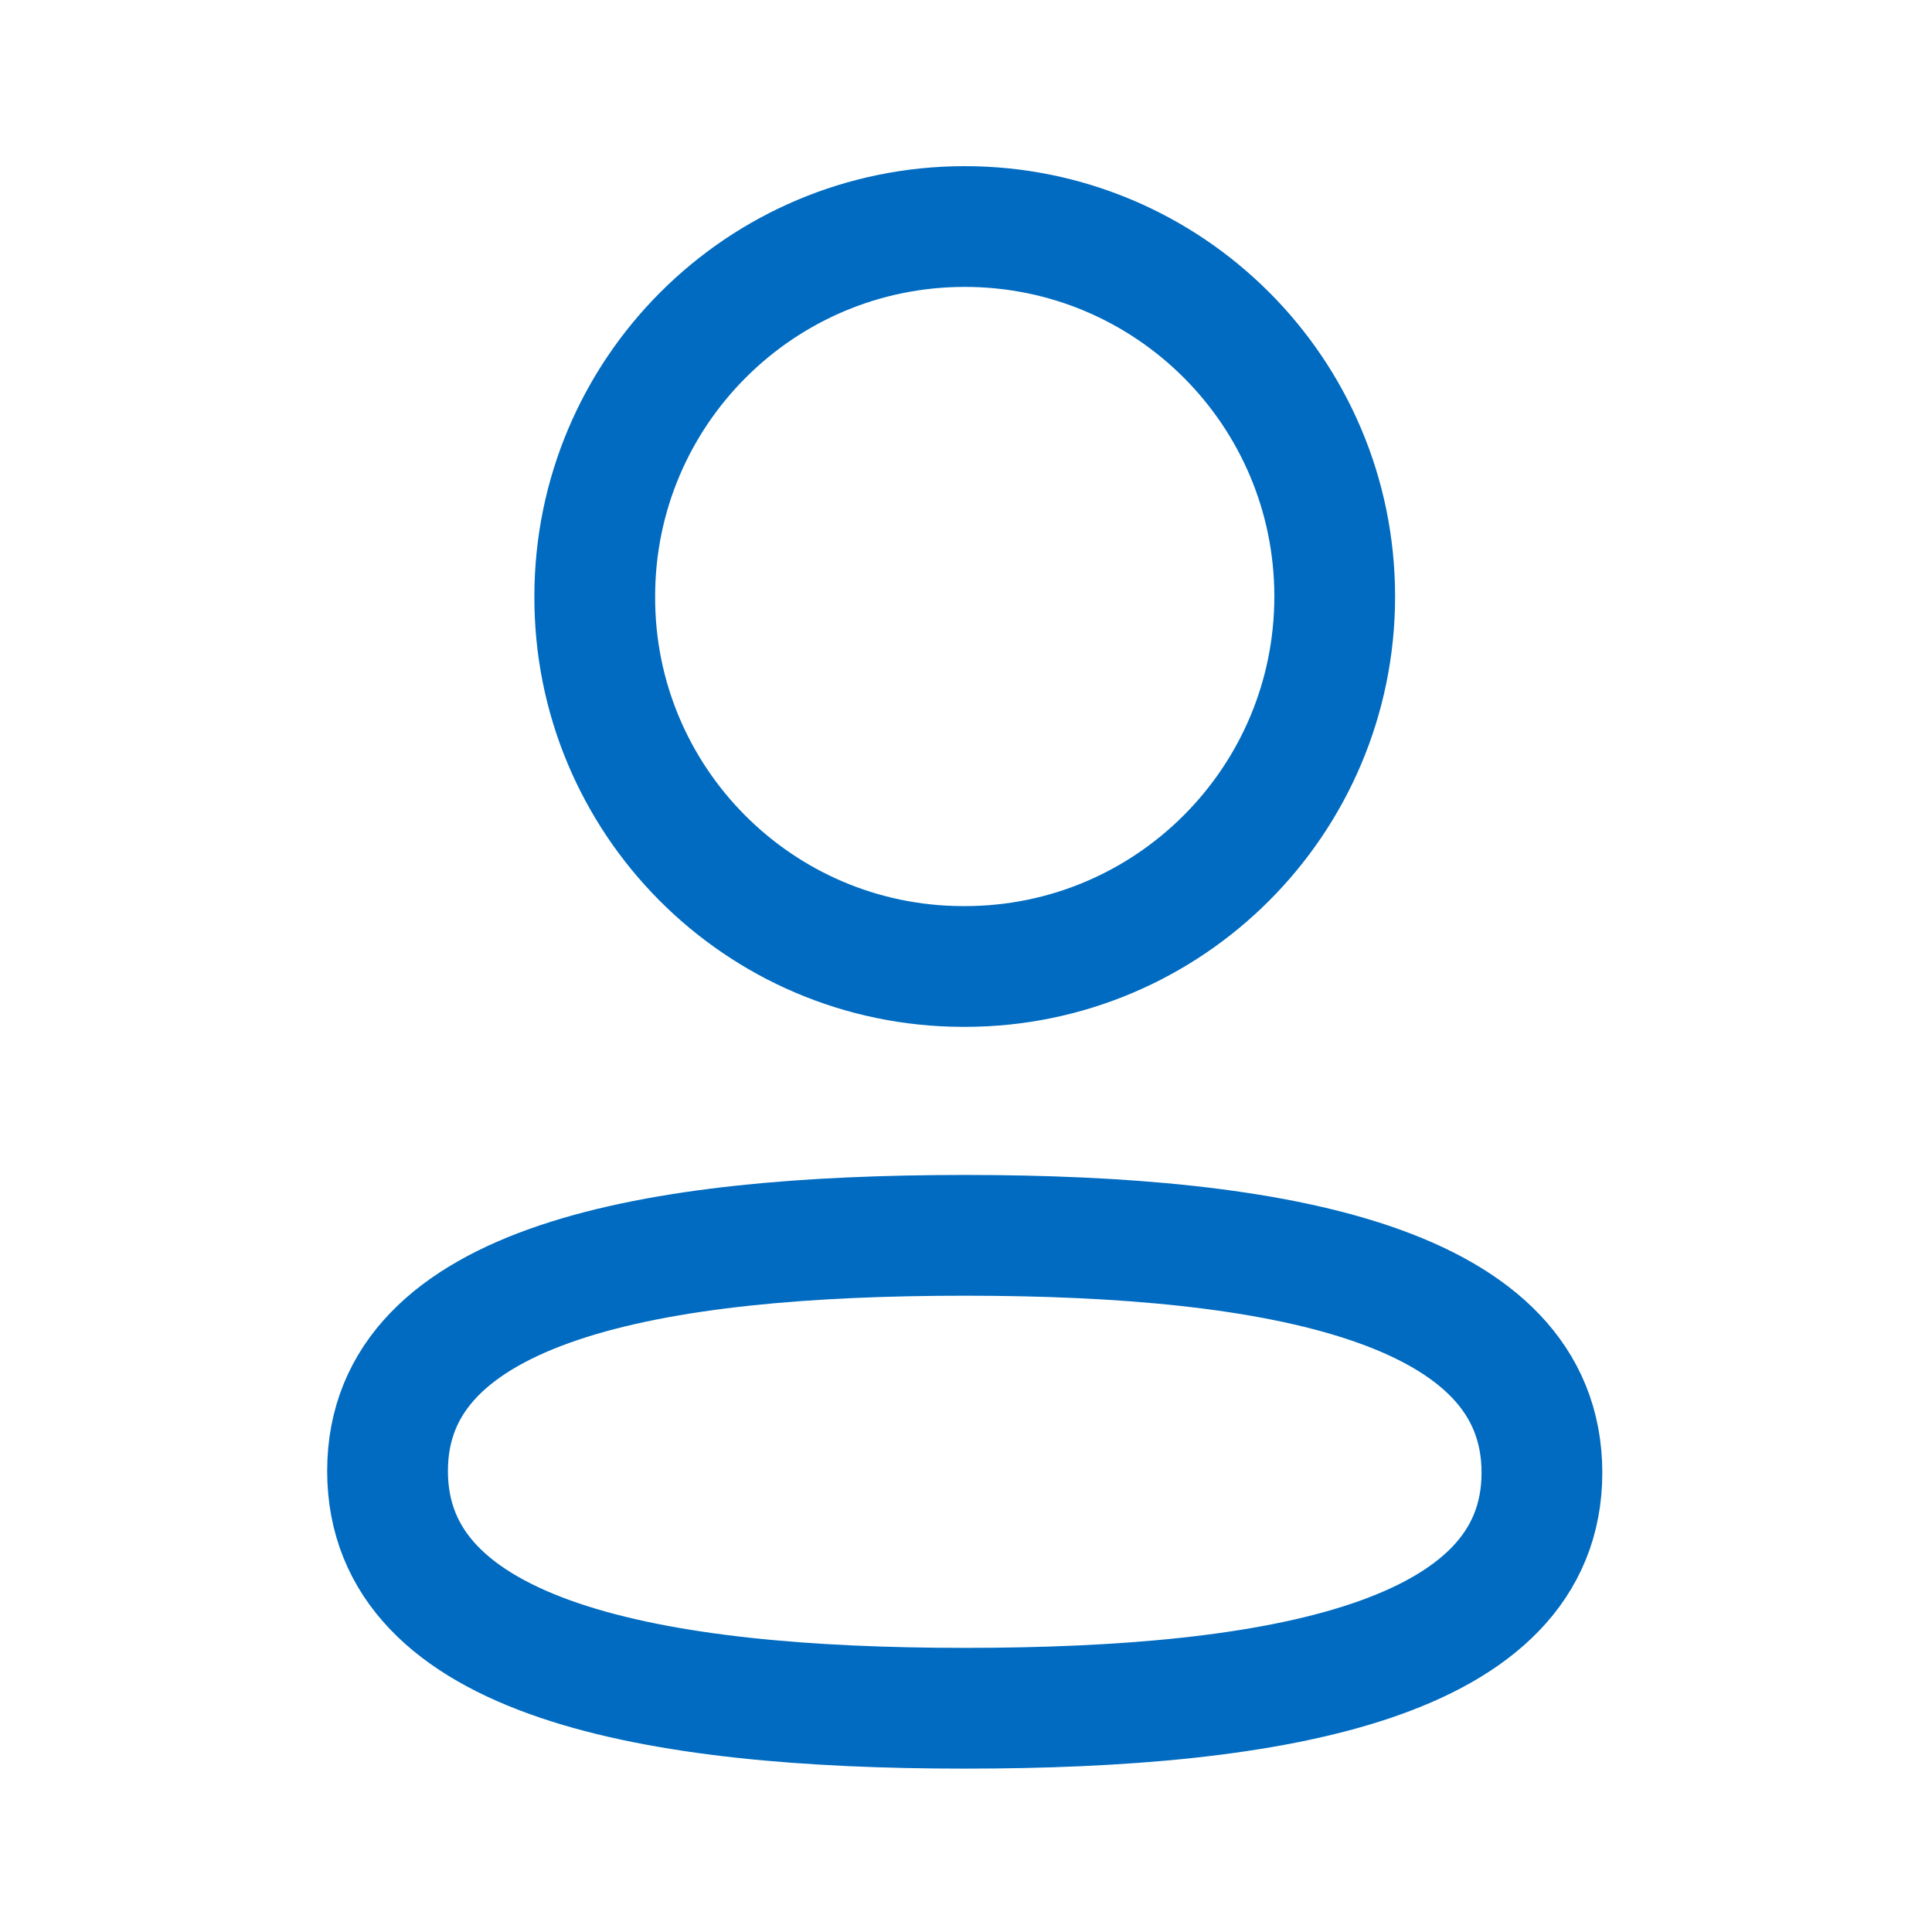
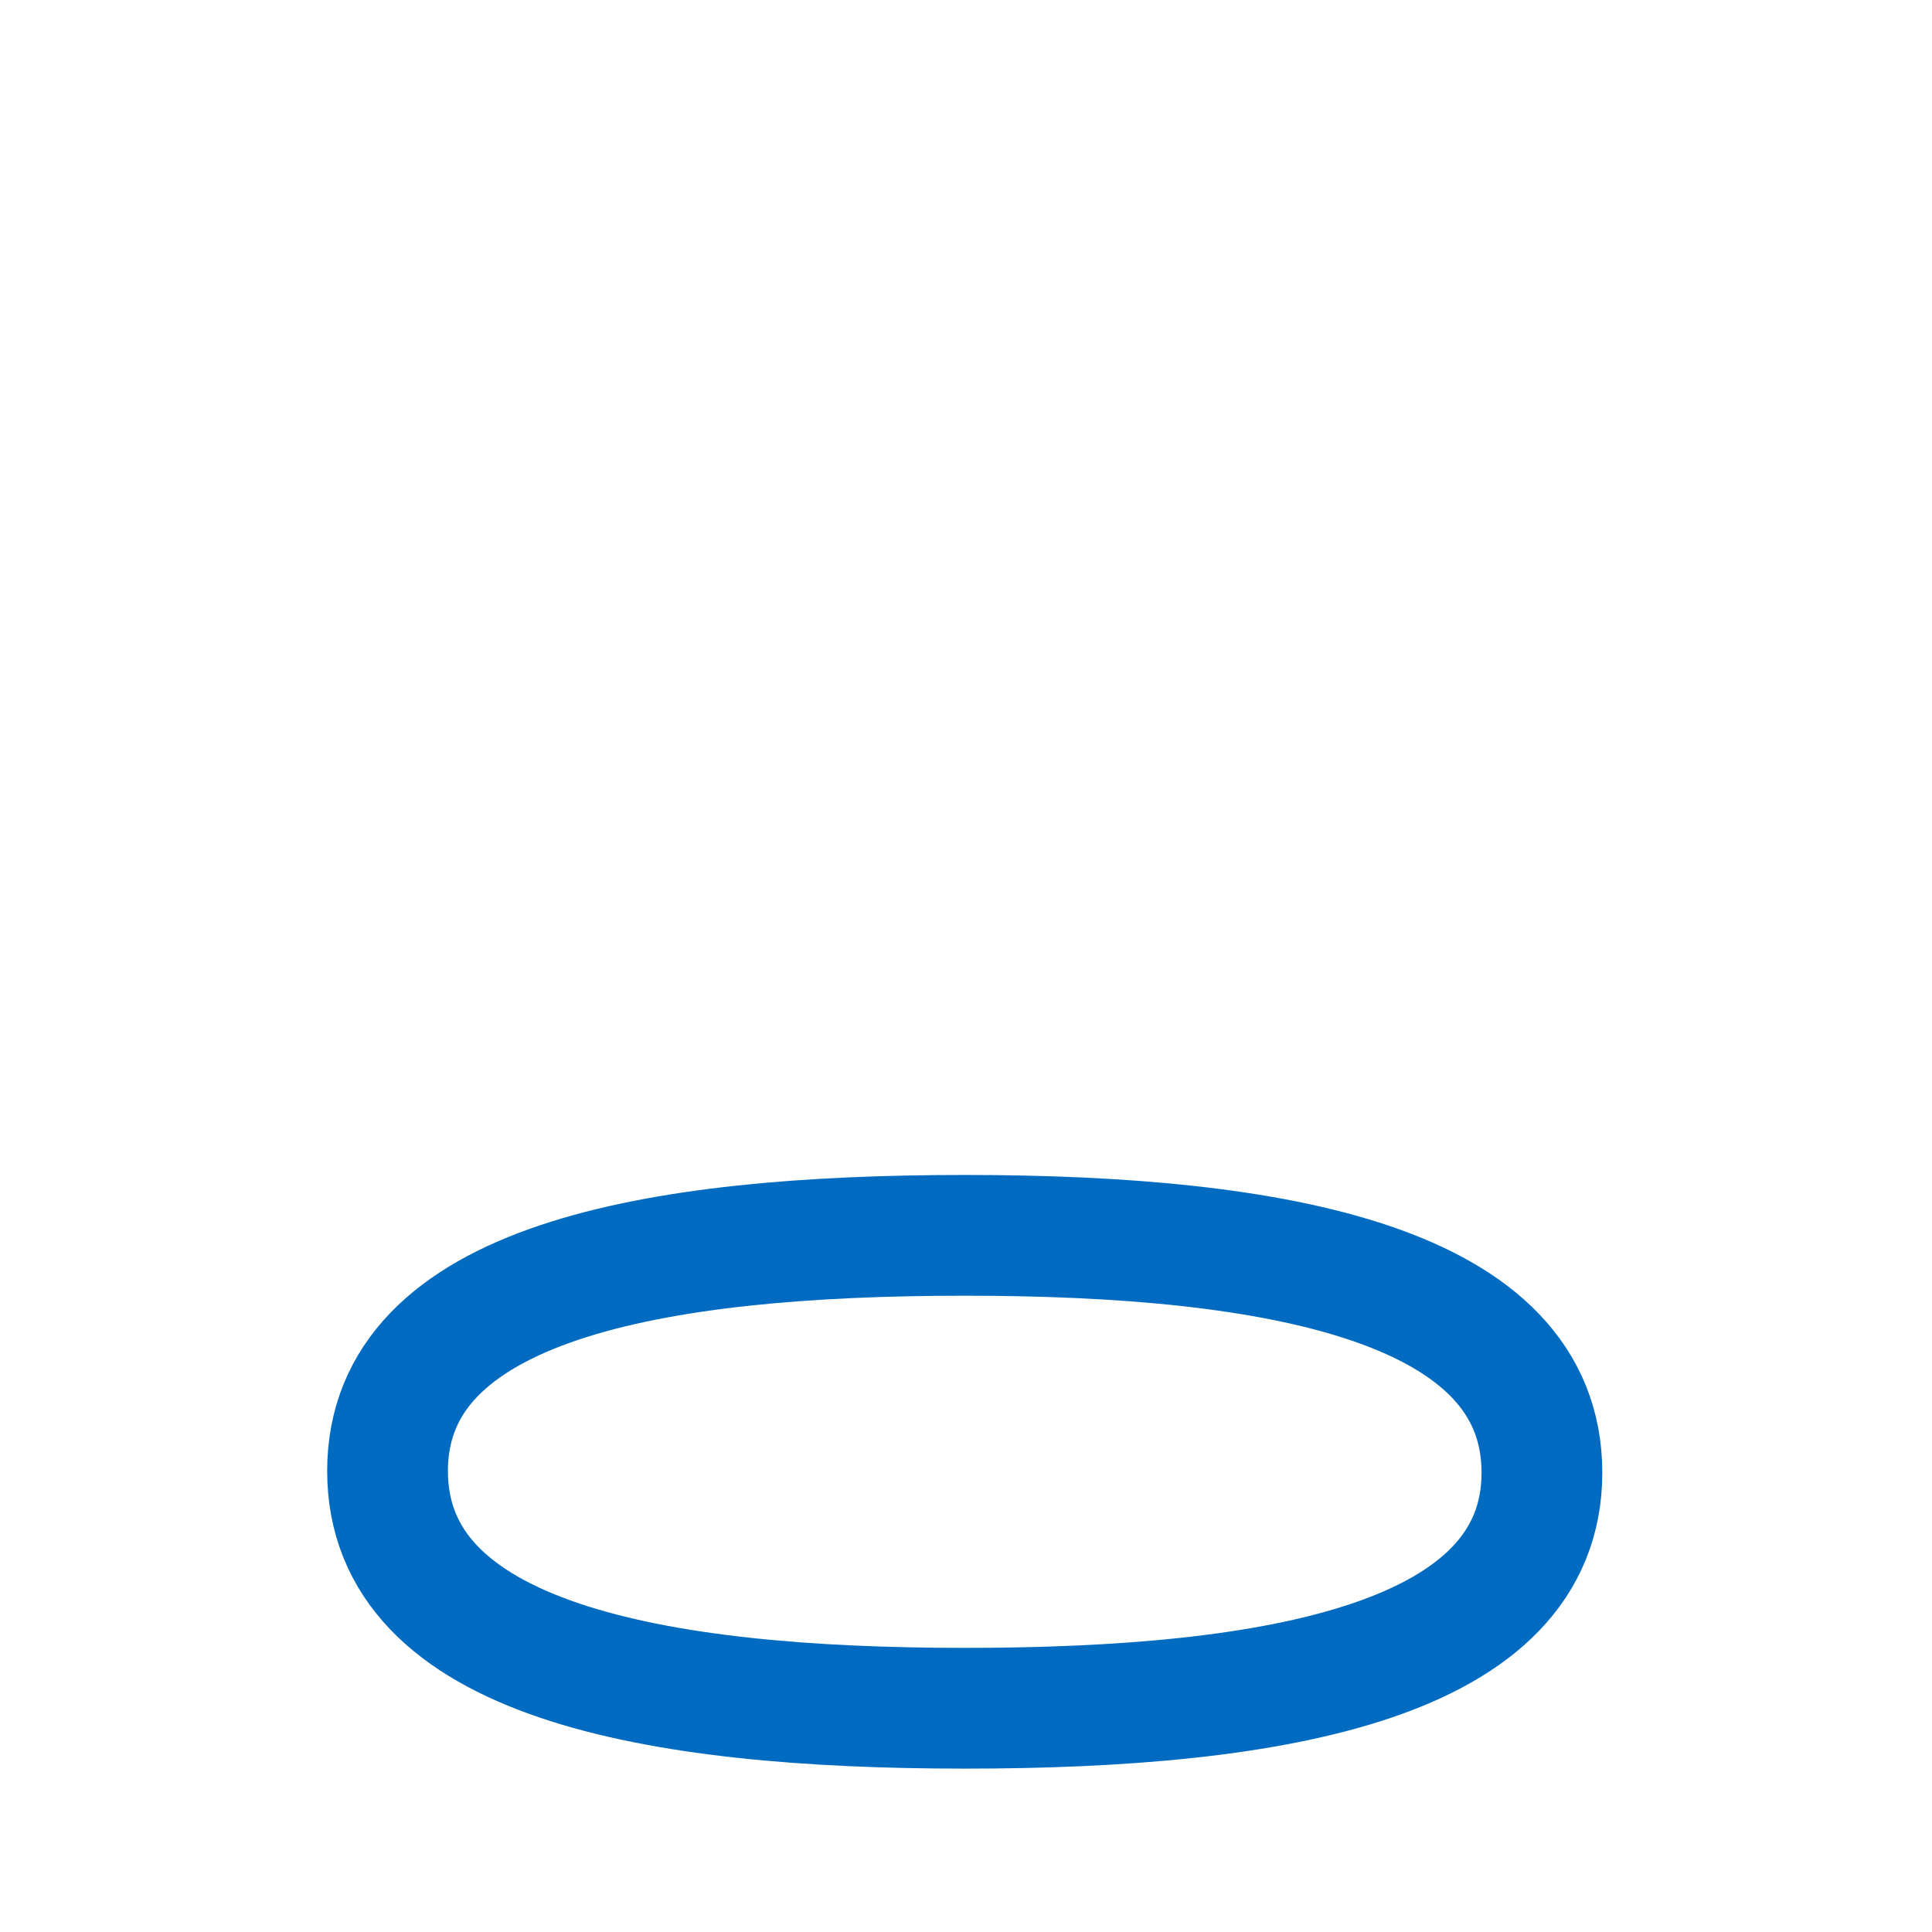
<svg xmlns="http://www.w3.org/2000/svg" width="32" height="32" viewBox="0 0 32 32" fill="none">
  <path fill-rule="evenodd" clip-rule="evenodd" d="M15.98 20.461C10.823 20.461 6.419 21.241 6.419 24.364C6.419 27.486 10.795 28.294 15.98 28.294C21.137 28.294 25.539 27.513 25.539 24.392C25.539 21.27 21.164 20.461 15.98 20.461Z" stroke="#006BC0" stroke-width="2" stroke-linecap="round" stroke-linejoin="round" />
-   <path fill-rule="evenodd" clip-rule="evenodd" d="M15.98 16.008C19.364 16.008 22.107 13.264 22.107 9.879C22.107 6.495 19.364 3.752 15.98 3.752C12.595 3.752 9.851 6.495 9.851 9.879C9.84 13.252 12.565 15.996 15.937 16.008H15.98Z" stroke="#006BC0" stroke-width="2" stroke-linecap="round" stroke-linejoin="round" />
</svg>